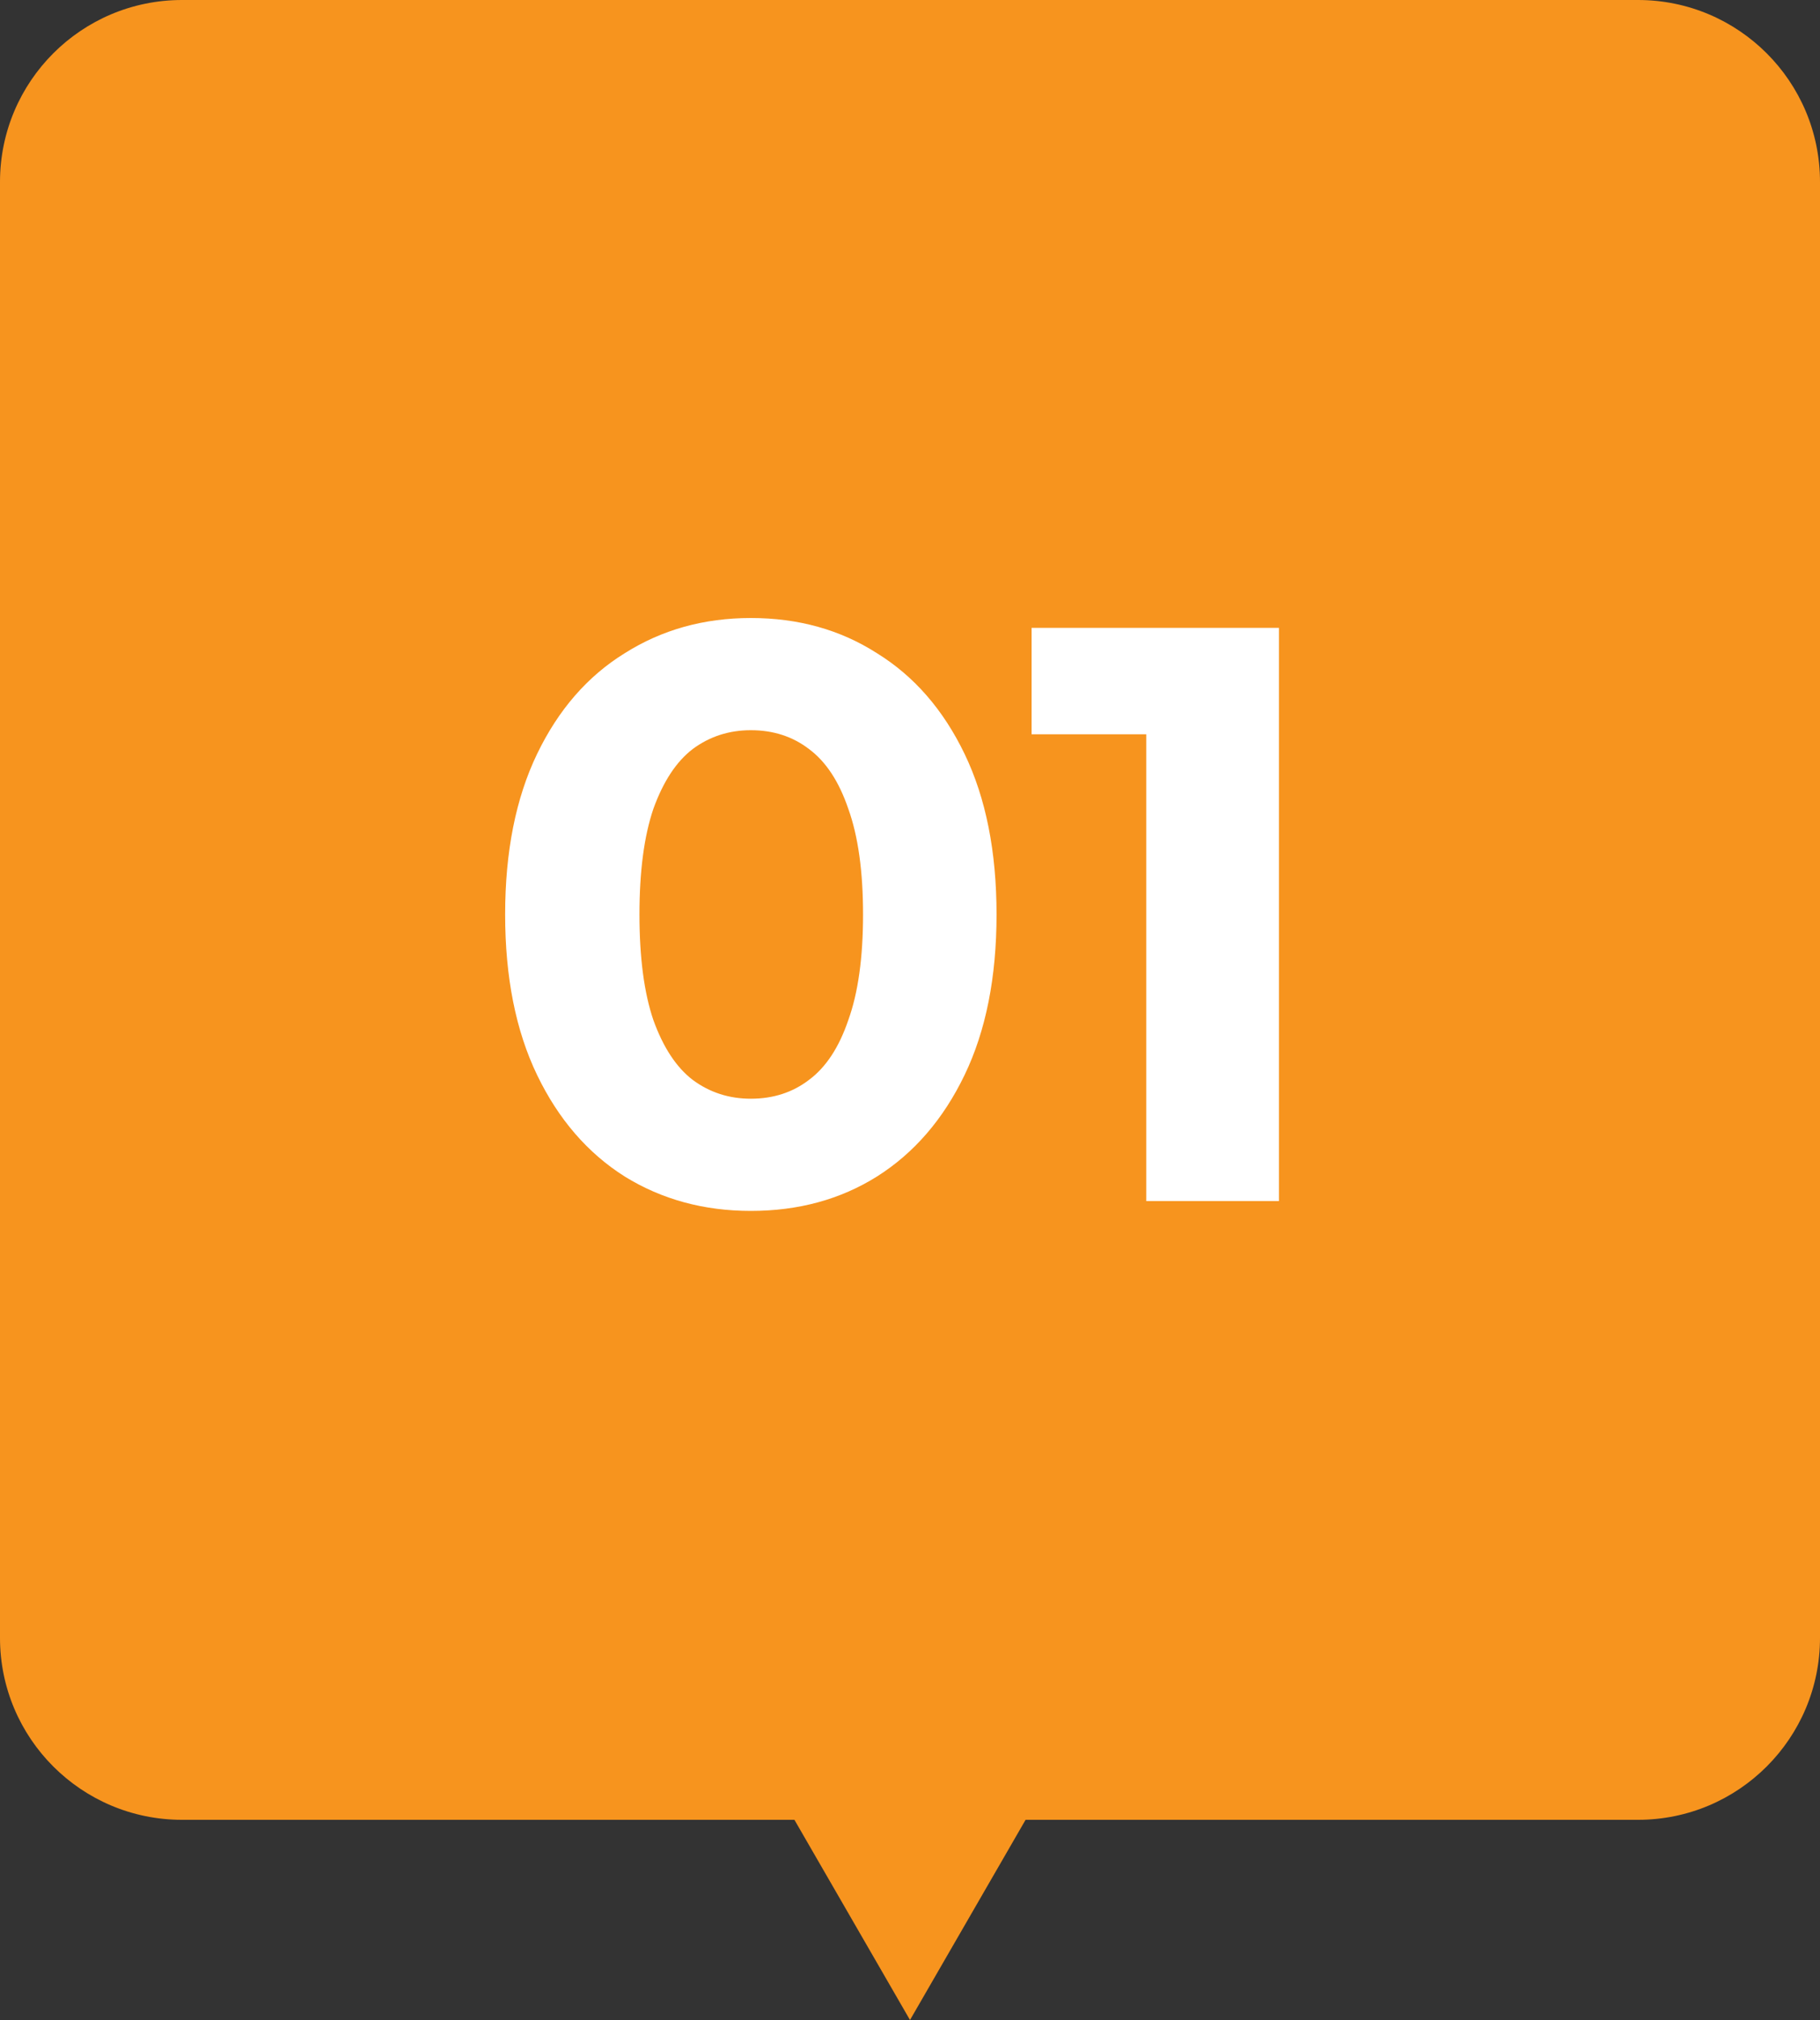
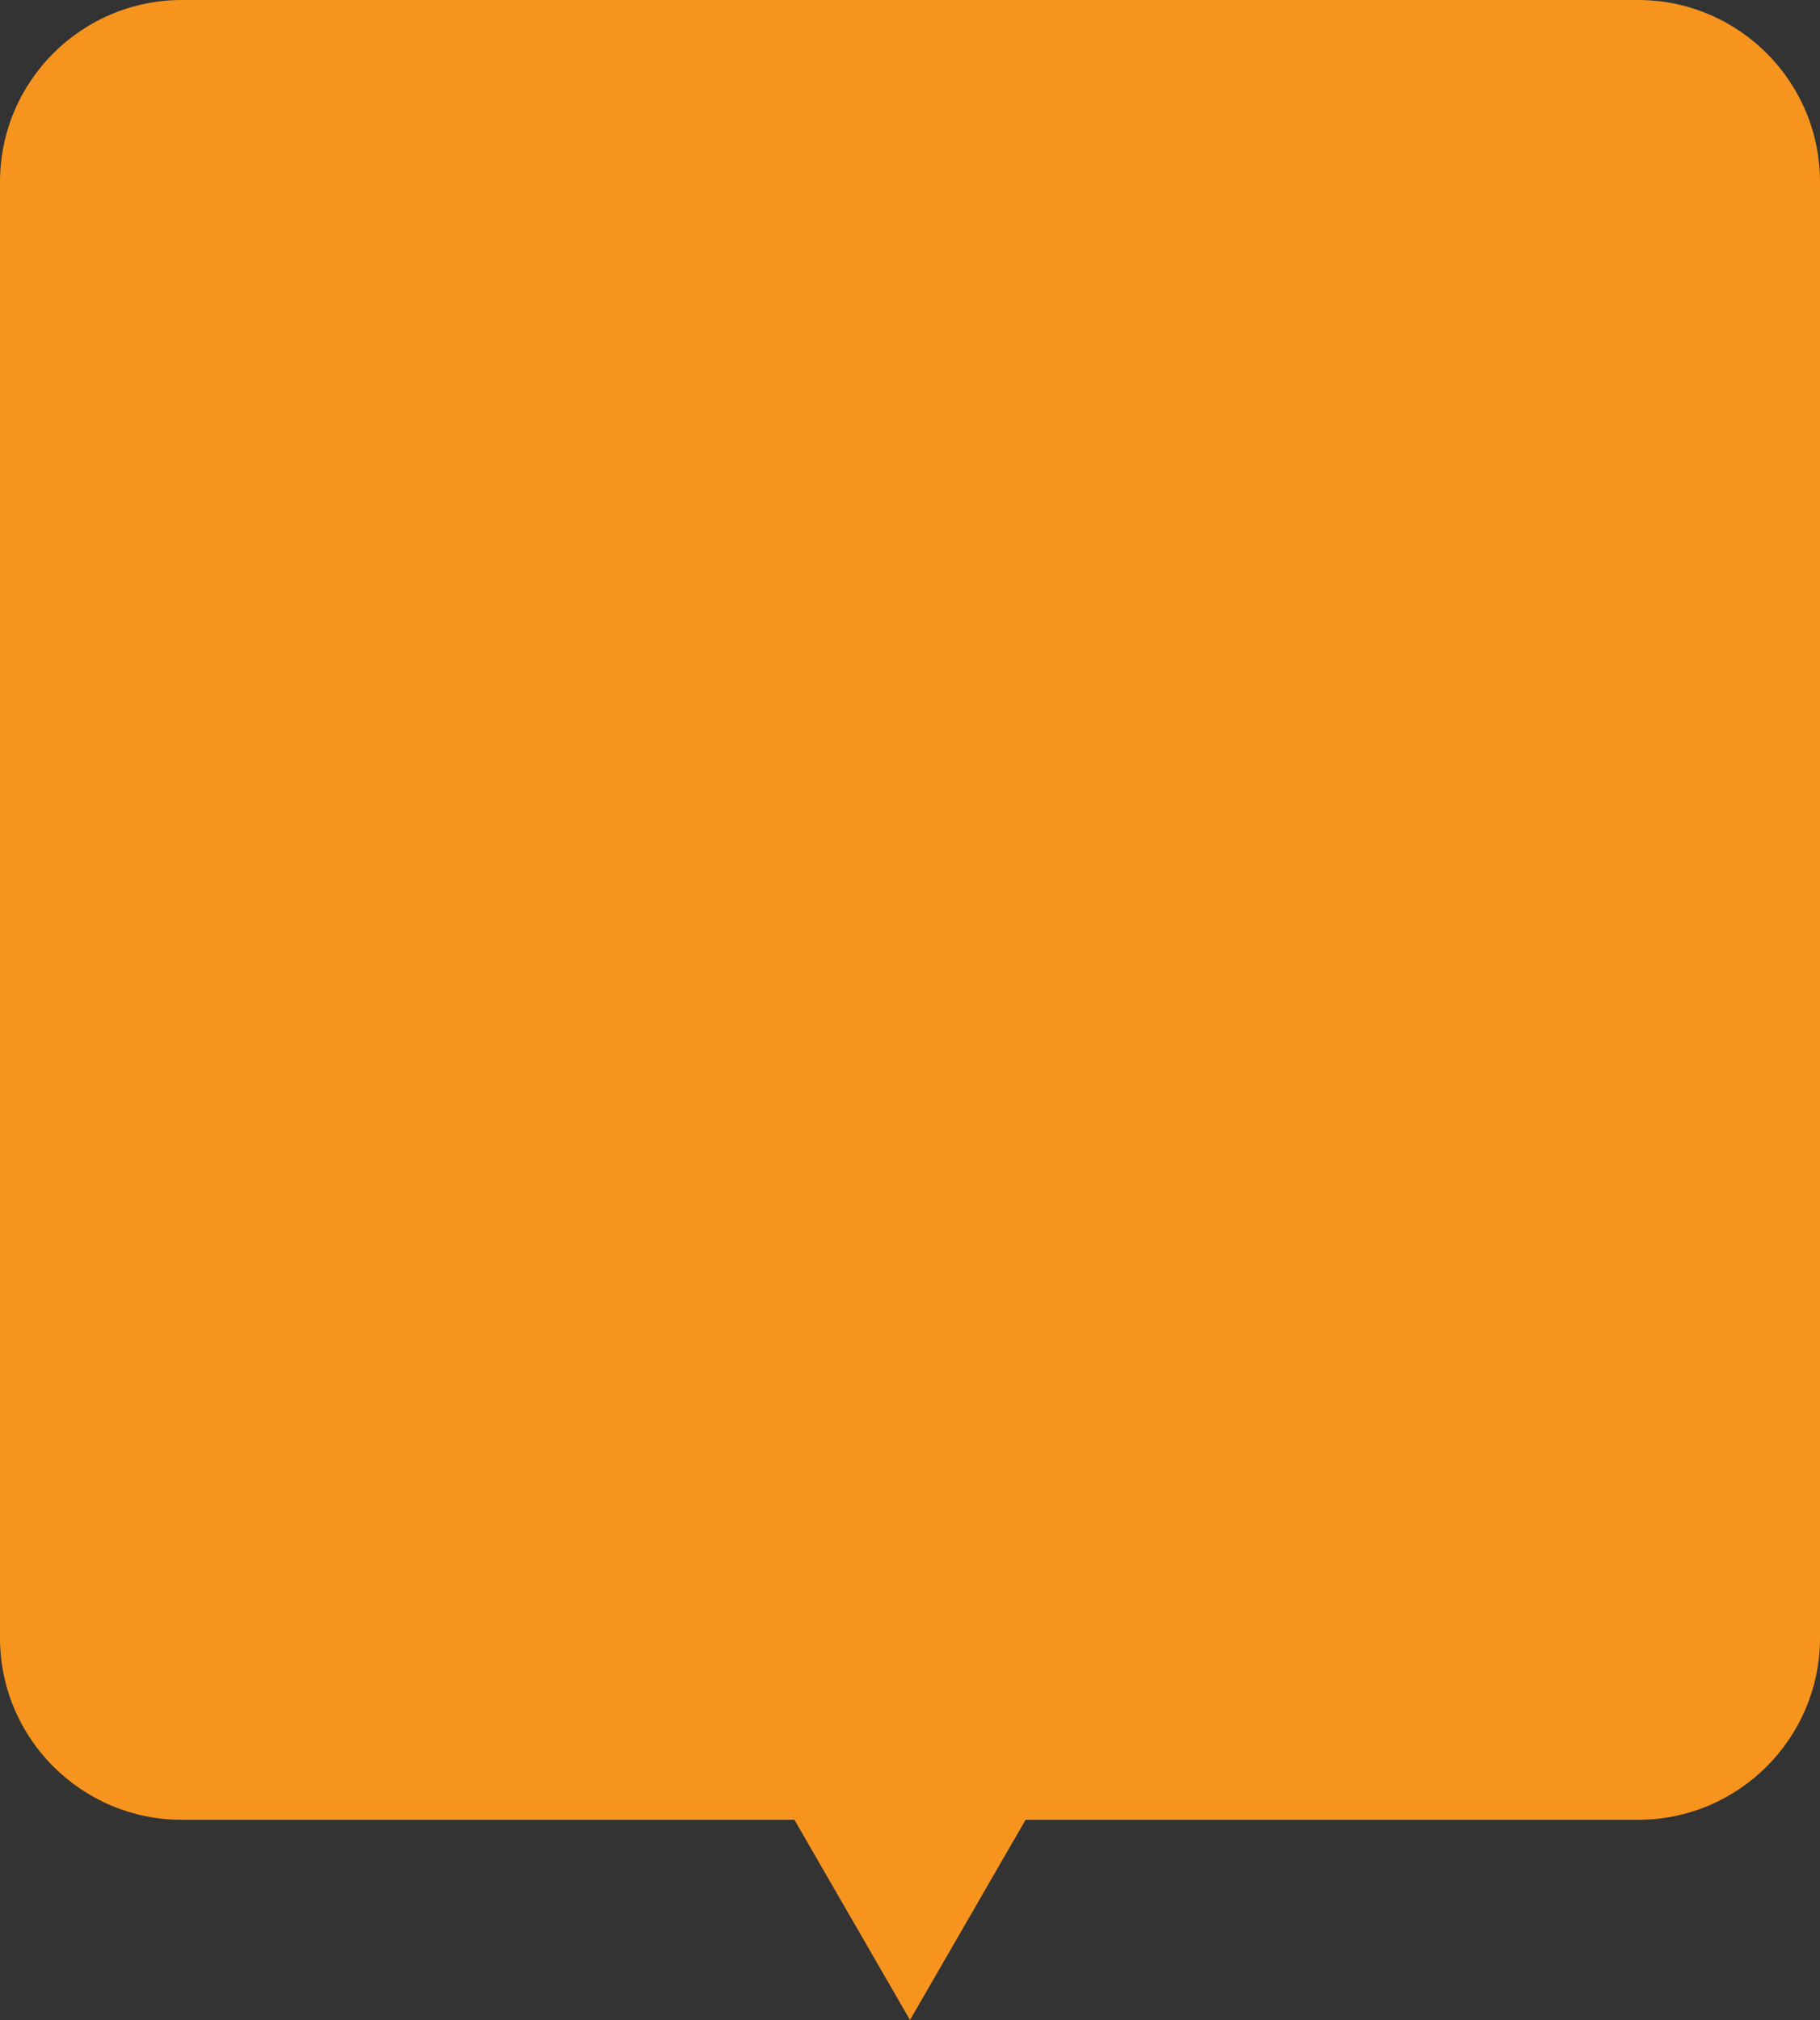
<svg xmlns="http://www.w3.org/2000/svg" width="200" height="222" viewBox="0 0 200 222" fill="none">
  <rect x="0" y="0" width="200" height="222" fill="#333333" stroke="none" />
  <path d="M180 0C191.046 0 200 8.954 200 20V180C200 191.046 191.046 200 180 200H112.701L100 222L87.299 200H20C8.954 200 0 191.046 0 180V20C2.06162e-06 8.954 8.954 0 20 0H180Z" fill="#F7941E" />
-   <path d="M82.51 133.08C77.35 133.08 72.73 131.82 68.65 129.3C64.57 126.72 61.36 123 59.02 118.14C56.68 113.28 55.51 107.4 55.51 100.5C55.51 93.6 56.68 87.72 59.02 82.86C61.36 78 64.57 74.31 68.65 71.79C72.73 69.21 77.35 67.92 82.51 67.92C87.73 67.92 92.35 69.21 96.37 71.79C100.45 74.31 103.66 78 106 82.86C108.34 87.72 109.51 93.6 109.51 100.5C109.51 107.4 108.34 113.28 106 118.14C103.66 123 100.45 126.72 96.37 129.3C92.35 131.82 87.73 133.08 82.51 133.08ZM82.51 120.75C84.97 120.75 87.1 120.06 88.9 118.68C90.76 117.3 92.2 115.11 93.22 112.11C94.3 109.11 94.84 105.24 94.84 100.5C94.84 95.76 94.3 91.89 93.22 88.89C92.2 85.89 90.76 83.7 88.9 82.32C87.1 80.94 84.97 80.25 82.51 80.25C80.11 80.25 77.98 80.94 76.12 82.32C74.32 83.7 72.88 85.89 71.8 88.89C70.78 91.89 70.27 95.76 70.27 100.5C70.27 105.24 70.78 109.11 71.8 112.11C72.88 115.11 74.32 117.3 76.12 118.68C77.98 120.06 80.11 120.75 82.51 120.75ZM125.962 132V74.4L132.262 80.7H113.362V69H140.542V132H125.962Z" fill="white" />
</svg>